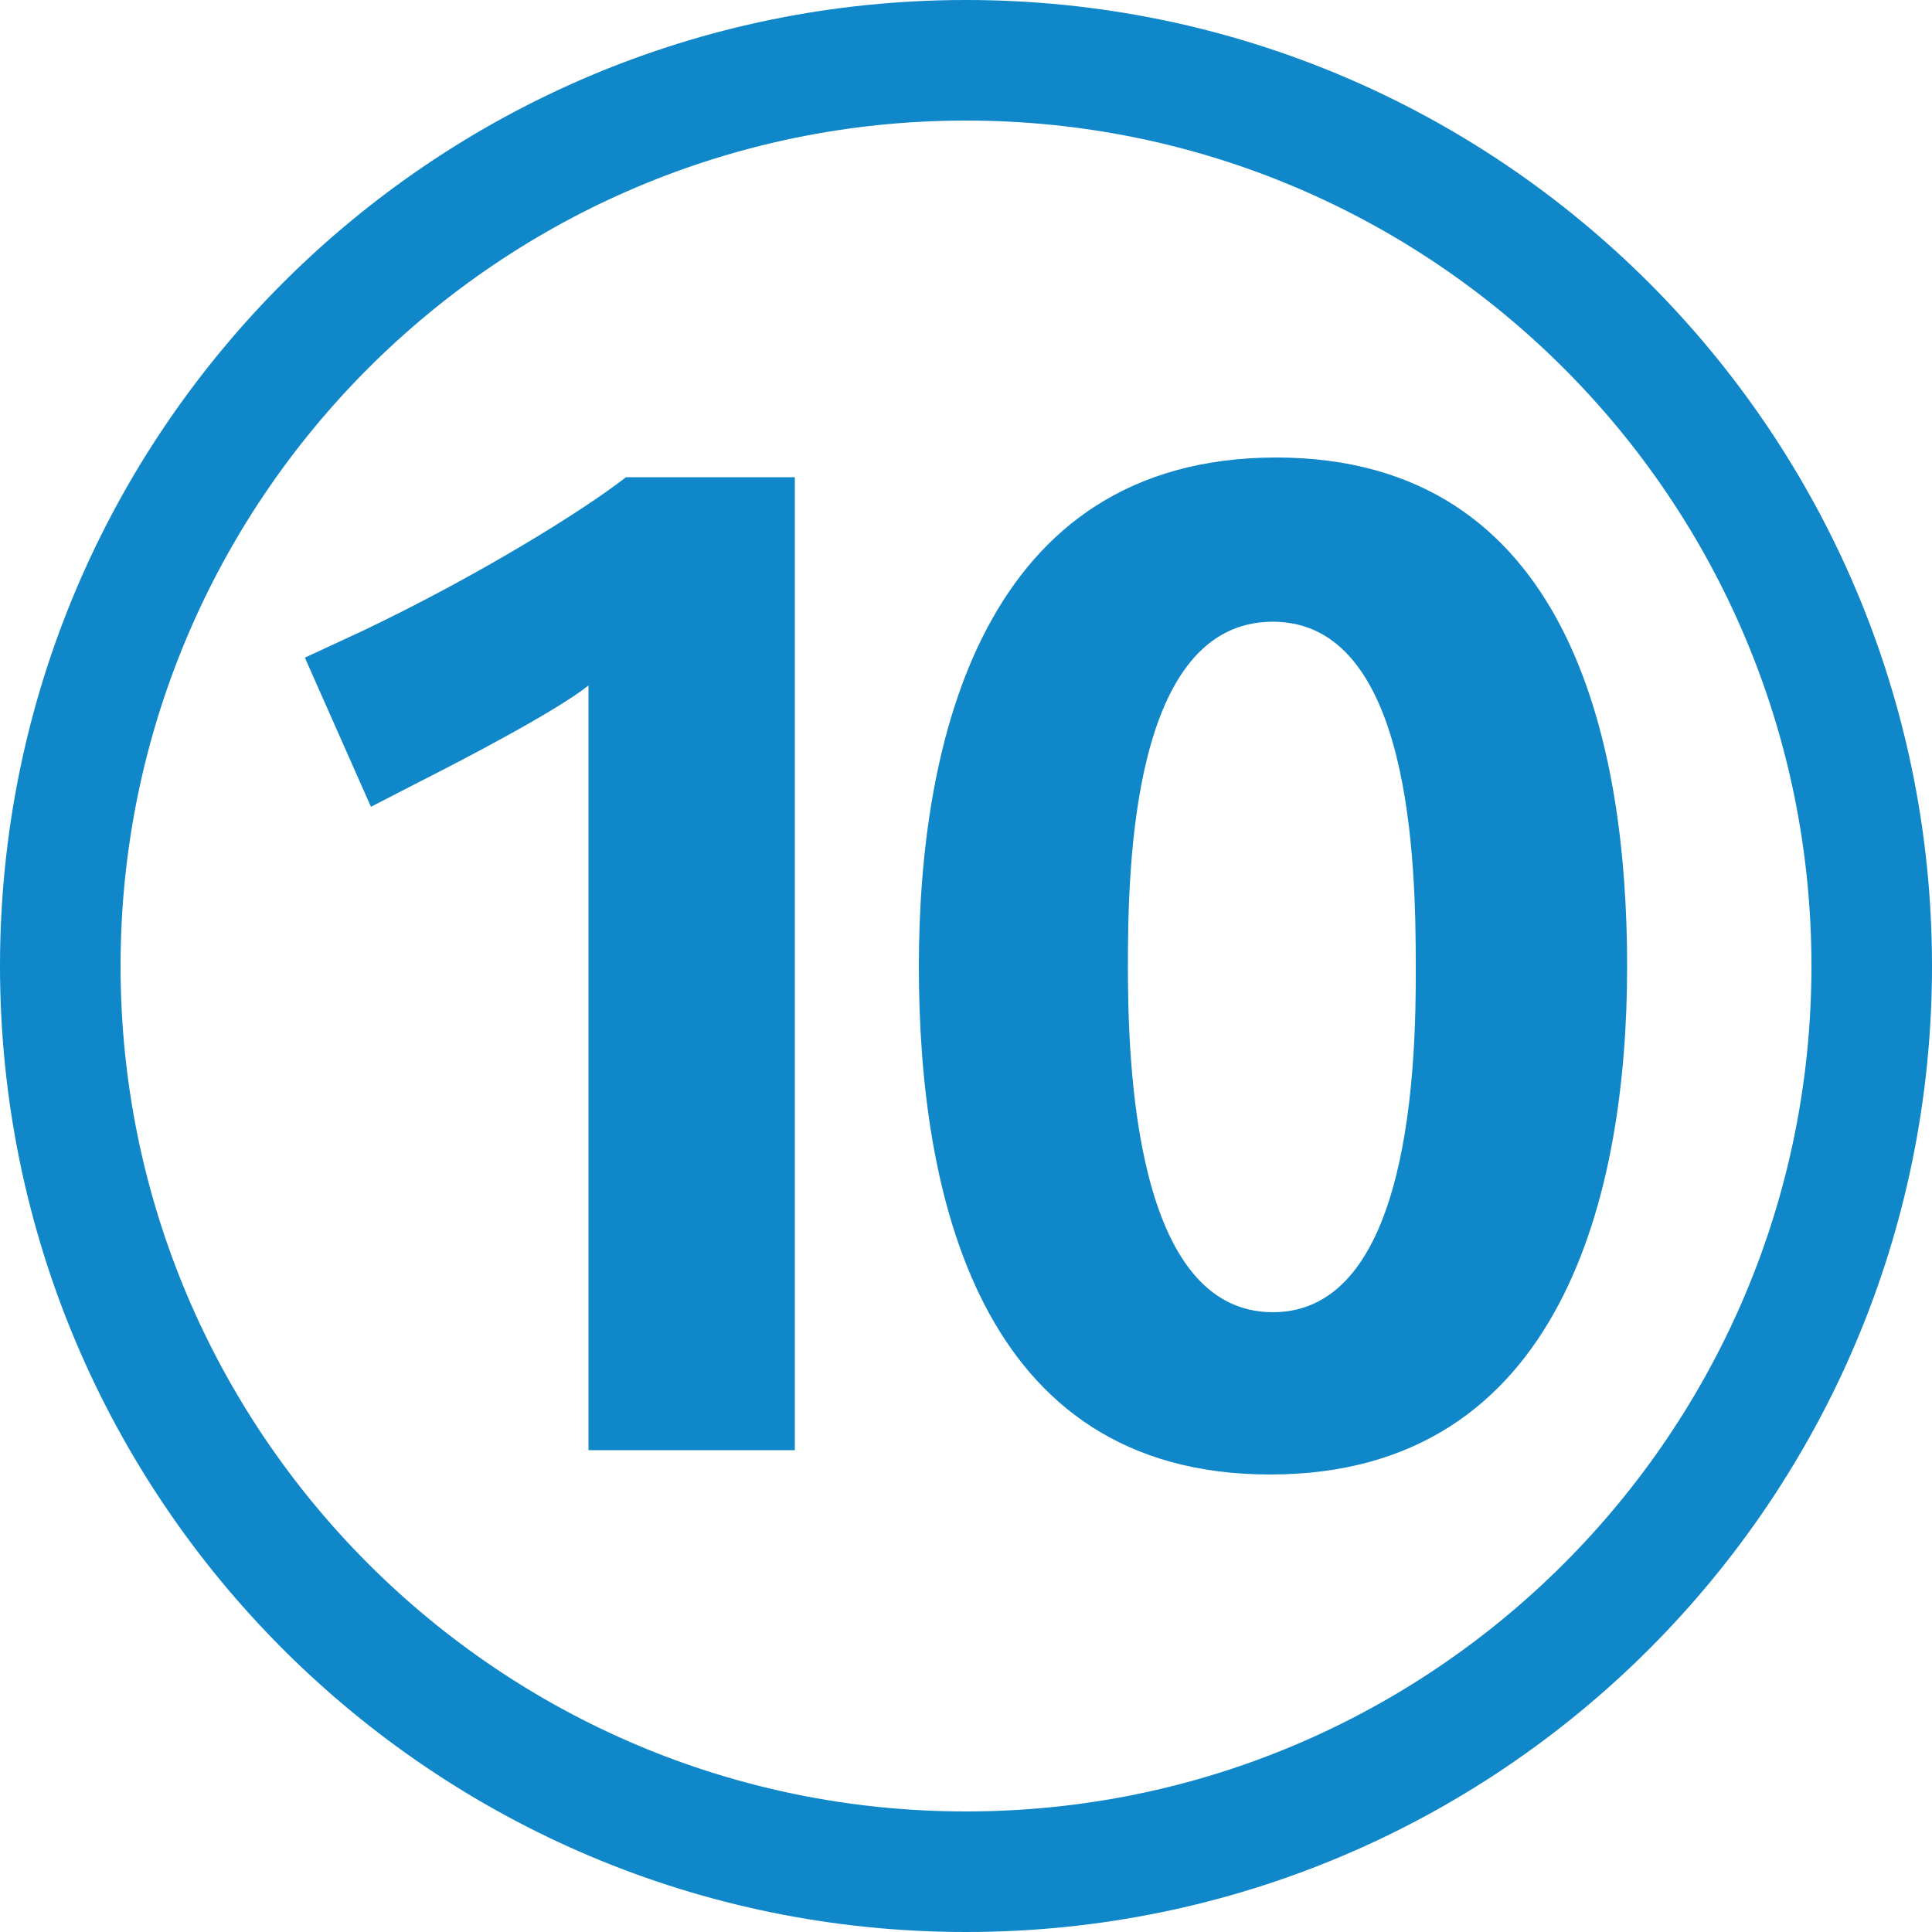
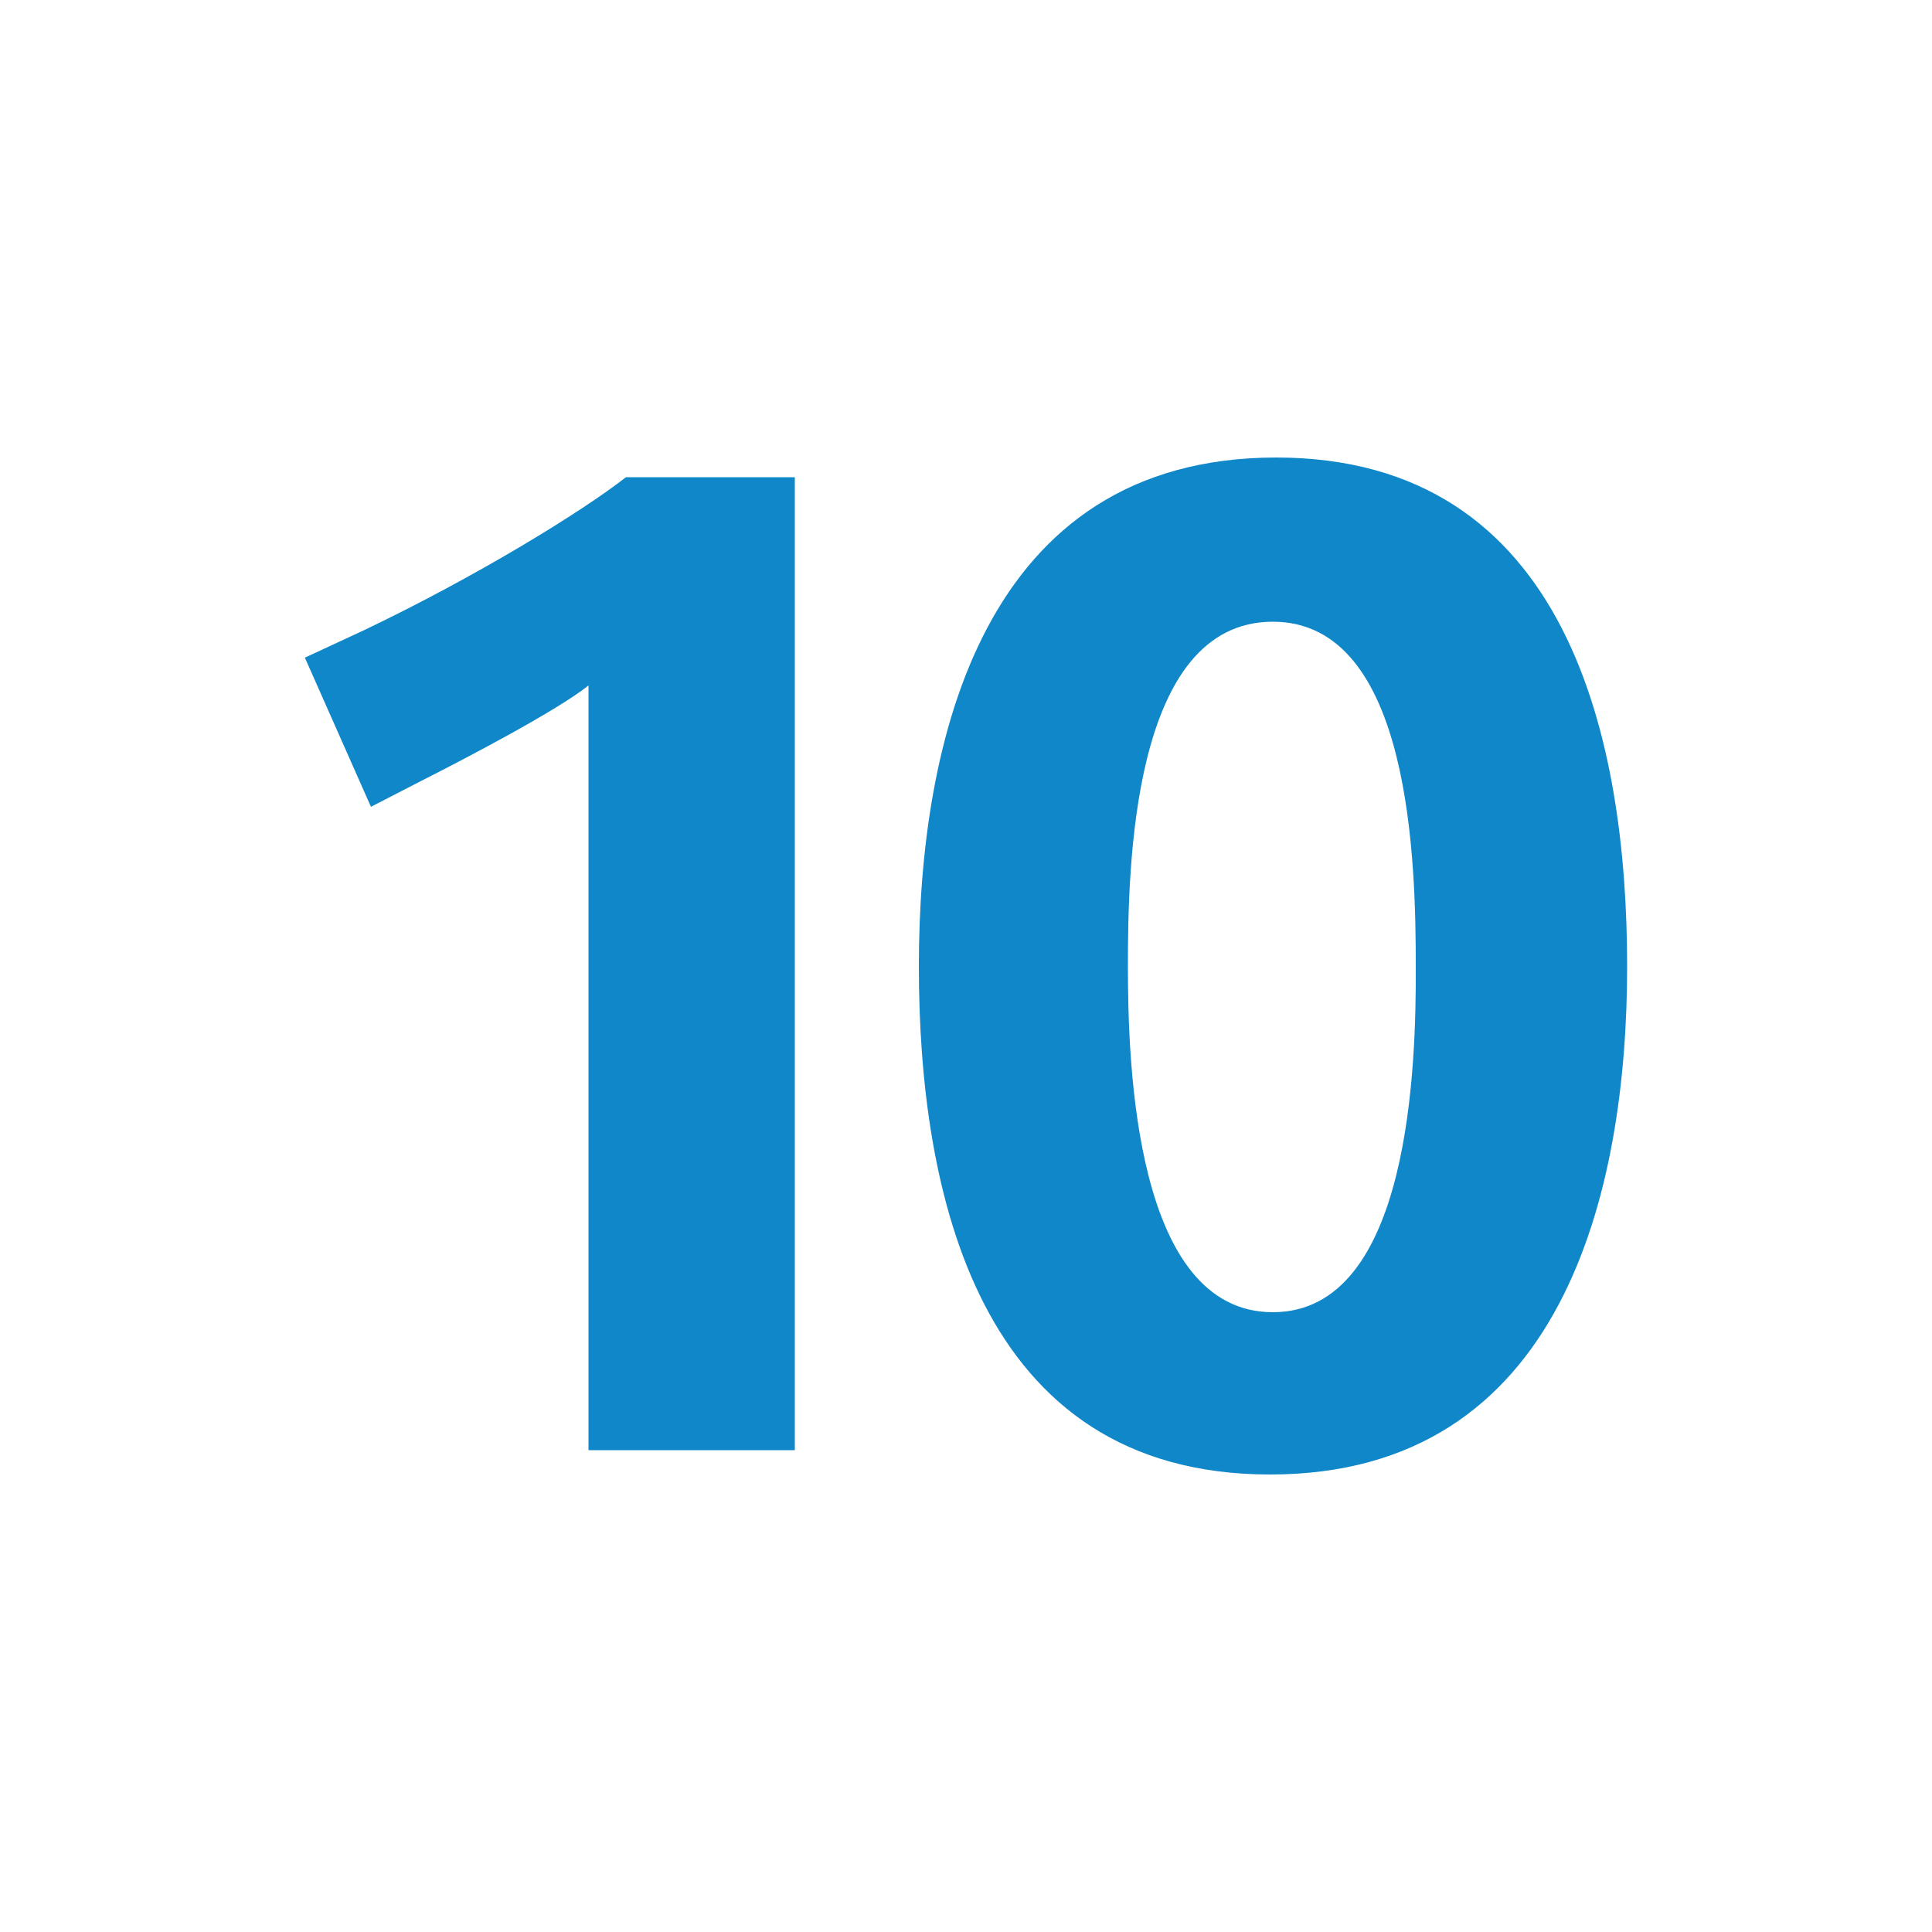
<svg version="1.1" id="Calque_1" x="0" y="0" viewBox="0 0 500 500" xml:space="preserve">
-   <path d="M250 0C111.9 0 0 111.9 0 250s111.9 250 250 250 250-111.9 250-250S388.1 0 250 0zm0 468.8c-120.8 0-218.8-98-218.8-218.8S129.2 31.2 250 31.2s218.8 98 218.8 218.8-98 218.8-218.8 218.8z" fill="#0f87c9" />
  <path d="M330.2 118.4c-76 .1-92.4 73.6-92.4 131.7s15 131.5 90.9 131.5 92.4-73.4 92.4-131.5-15-131.7-90.9-131.7zm-.8 221.2c-35.7 0-37.5-64.1-37.5-89.5 0-25.7 1-89.2 37.5-89.2 35.9 0 37 62.8 37 89.2.1 25-1.3 89.5-37 89.5zM94.2 163.1l-15.3 7.1L96 208.8l13.2-6.8c9.3-4.7 34.6-17.8 43.1-24.6v197.9h53.4V123.5H162c-11.4 8.9-38.5 25.6-67.8 39.6z" fill="#0f87c9" />
</svg>